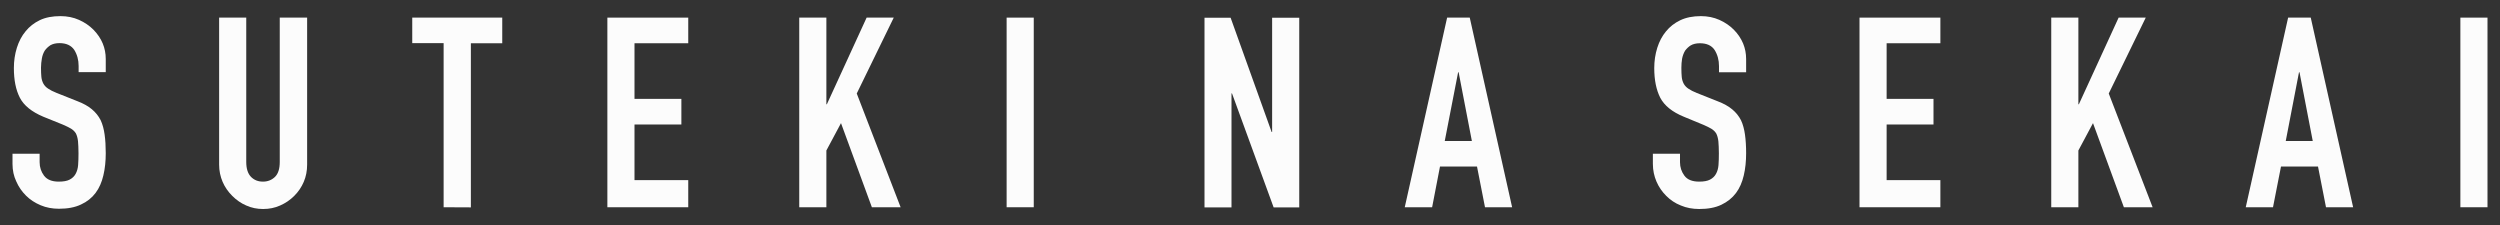
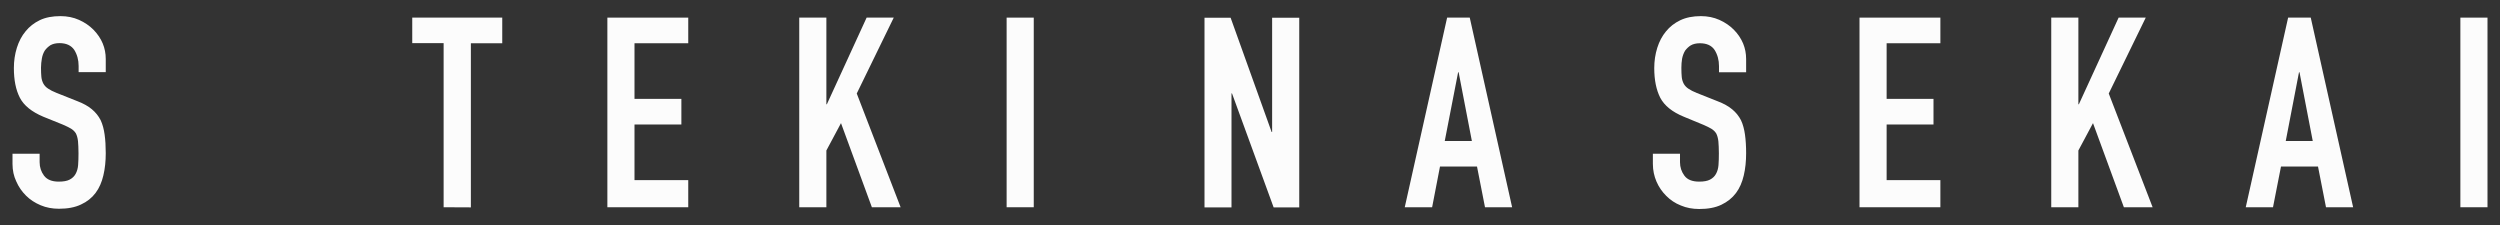
<svg xmlns="http://www.w3.org/2000/svg" version="1.1" id="レイヤー_1" x="0px" y="0px" viewBox="0 0 200 18" style="enable-background:new 0 0 200 18;" xml:space="preserve">
  <rect x="0" y="0" width="200" height="18" fill="#333333" stroke="none" />
  <style type="text/css">
	.st0{fill:#FCFCFC;}
</style>
  <g>
    <g>
      <g>
        <g>
          <g>
            <path class="st0" d="M8.46,5.77H6.29V5.28c0-0.49-0.12-0.92-0.35-1.29C5.7,3.64,5.31,3.45,4.76,3.45       c-0.3,0-0.54,0.06-0.73,0.17C3.85,3.74,3.7,3.88,3.58,4.05C3.47,4.23,3.39,4.44,3.35,4.68C3.31,4.91,3.28,5.16,3.28,5.41       c0,0.3,0.01,0.55,0.03,0.75c0.02,0.2,0.08,0.38,0.16,0.53c0.09,0.16,0.21,0.29,0.38,0.4c0.16,0.11,0.39,0.23,0.67,0.34       l1.66,0.66c0.48,0.18,0.87,0.4,1.17,0.65c0.3,0.25,0.53,0.54,0.7,0.87c0.16,0.34,0.26,0.73,0.32,1.16s0.09,0.93,0.09,1.48       c0,0.64-0.06,1.23-0.19,1.78c-0.13,0.55-0.33,1.01-0.62,1.4c-0.3,0.4-0.69,0.71-1.17,0.93C6,16.59,5.41,16.7,4.72,16.7       c-0.53,0-1.02-0.09-1.47-0.28s-0.84-0.44-1.17-0.77c-0.33-0.33-0.59-0.7-0.78-1.14C1.1,14.09,1,13.62,1,13.11V12.3h2.17v0.68       c0,0.4,0.12,0.76,0.35,1.07c0.24,0.32,0.63,0.48,1.18,0.48c0.37,0,0.66-0.05,0.87-0.16c0.21-0.11,0.37-0.26,0.48-0.46       c0.11-0.2,0.18-0.44,0.2-0.71c0.02-0.28,0.03-0.59,0.03-0.93c0-0.4-0.02-0.73-0.04-0.98c-0.03-0.26-0.09-0.46-0.17-0.62       c-0.1-0.16-0.23-0.28-0.39-0.38c-0.16-0.1-0.38-0.2-0.65-0.32L3.47,9.34C2.54,8.95,1.91,8.44,1.59,7.82       C1.26,7.18,1.11,6.39,1.11,5.44c0-0.57,0.08-1.11,0.24-1.62s0.39-0.95,0.7-1.32c0.3-0.37,0.68-0.67,1.14-0.89       S4.2,1.29,4.84,1.29c0.54,0,1.03,0.1,1.48,0.3c0.45,0.2,0.83,0.46,1.16,0.79c0.66,0.68,0.98,1.46,0.98,2.34       C8.46,4.72,8.46,5.77,8.46,5.77z" />
-             <path class="st0" d="M24.57,1.41v11.76c0,0.5-0.09,0.96-0.27,1.38c-0.18,0.42-0.43,0.79-0.76,1.12       c-0.33,0.33-0.7,0.58-1.13,0.77c-0.42,0.19-0.88,0.28-1.36,0.28s-0.93-0.09-1.35-0.28c-0.42-0.18-0.79-0.44-1.12-0.77       c-0.33-0.33-0.59-0.7-0.77-1.12c-0.18-0.42-0.28-0.88-0.28-1.38V1.41h2.17v11.55c0,0.54,0.13,0.93,0.38,1.19       c0.26,0.26,0.57,0.38,0.96,0.38c0.38,0,0.7-0.13,0.96-0.38c0.26-0.26,0.38-0.66,0.38-1.19V1.41H24.57z" />
            <path class="st0" d="M35.49,16.58V3.45h-2.51V1.41h7.2v2.05h-2.51v13.13L35.49,16.58L35.49,16.58z" />
            <path class="st0" d="M48.59,16.58V1.41h6.47v2.05h-4.3v4.45h3.75v2.05h-3.75v4.45h4.3v2.17L48.59,16.58L48.59,16.58z" />
            <path class="st0" d="M63.94,16.58V1.41h2.17v6.93h0.04l3.18-6.93h2.17l-2.96,6.07l3.51,9.1h-2.3l-2.47-6.73l-1.17,2.19v4.54       H63.94z" />
            <path class="st0" d="M80.53,16.58V1.41h2.17v15.17H80.53z" />
          </g>
          <g>
            <path class="st0" d="M96.36,16.58V1.42h2.09l3.28,9.14h0.04V1.42h2.17v15.17h-2.05l-3.33-9.12h-0.04v9.12H96.36z" />
            <path class="st0" d="M112.38,16.58l3.39-15.17h1.81l3.39,15.17h-2.17l-0.64-3.26h-2.96l-0.63,3.26H112.38z M117.75,11.28       l-1.06-5.5h-0.04l-1.07,5.5H117.75z" />
          </g>
          <g>
            <path class="st0" d="M139.69,5.78h-2.17V5.29c0-0.49-0.12-0.92-0.35-1.29c-0.24-0.36-0.63-0.54-1.18-0.54       c-0.3,0-0.54,0.06-0.73,0.17c-0.18,0.11-0.33,0.26-0.45,0.42c-0.11,0.18-0.19,0.39-0.24,0.63c-0.04,0.24-0.06,0.48-0.06,0.74       c0,0.3,0.01,0.55,0.03,0.75c0.02,0.2,0.08,0.38,0.16,0.53c0.09,0.16,0.21,0.29,0.38,0.4c0.16,0.11,0.39,0.23,0.67,0.34       l1.66,0.66c0.48,0.18,0.87,0.4,1.17,0.65s0.53,0.54,0.7,0.87c0.16,0.34,0.26,0.73,0.32,1.16c0.06,0.44,0.09,0.92,0.09,1.48       c0,0.64-0.06,1.23-0.19,1.78c-0.13,0.55-0.33,1.01-0.62,1.4c-0.3,0.4-0.69,0.71-1.17,0.94c-0.48,0.23-1.07,0.34-1.77,0.34       c-0.53,0-1.02-0.09-1.47-0.28c-0.46-0.18-0.84-0.44-1.17-0.77c-0.33-0.33-0.59-0.7-0.78-1.14c-0.19-0.44-0.29-0.91-0.29-1.42       V12.3h2.17v0.68c0,0.4,0.12,0.76,0.35,1.07c0.23,0.32,0.63,0.48,1.18,0.48c0.37,0,0.66-0.05,0.87-0.16       c0.21-0.11,0.37-0.26,0.48-0.46c0.11-0.2,0.18-0.44,0.2-0.71c0.02-0.28,0.03-0.59,0.03-0.92c0-0.4-0.02-0.73-0.04-0.98       c-0.03-0.26-0.09-0.46-0.17-0.62c-0.1-0.16-0.23-0.28-0.39-0.38c-0.16-0.1-0.38-0.2-0.65-0.32l-1.55-0.64       c-0.93-0.38-1.56-0.89-1.89-1.52c-0.32-0.63-0.48-1.42-0.48-2.37c0-0.57,0.08-1.11,0.24-1.62c0.16-0.51,0.39-0.95,0.7-1.32       c0.3-0.37,0.68-0.67,1.14-0.89s1.01-0.33,1.65-0.33c0.54,0,1.03,0.1,1.48,0.3c0.45,0.2,0.83,0.46,1.16,0.79       c0.66,0.68,0.98,1.46,0.98,2.34L139.69,5.78L139.69,5.78z" />
            <path class="st0" d="M148.76,16.58V1.41h6.47v2.05h-4.3v4.45h3.75v2.05h-3.75v4.45h4.3v2.17L148.76,16.58L148.76,16.58z" />
            <path class="st0" d="M164.1,16.58V1.41h2.17v6.93h0.04l3.18-6.93h2.17l-2.96,6.07l3.51,9.1h-2.3l-2.47-6.73l-1.17,2.19v4.54       H164.1z" />
            <path class="st0" d="M179.66,16.58l3.39-15.17h1.81l3.39,15.17h-2.17l-0.64-3.26h-2.96l-0.64,3.26H179.66z M185.02,11.28       l-1.06-5.5h-0.04l-1.06,5.5H185.02z" />
            <path class="st0" d="M196.83,16.58V1.41H199v15.17H196.83z" />
          </g>
        </g>
      </g>
    </g>
  </g>
</svg>